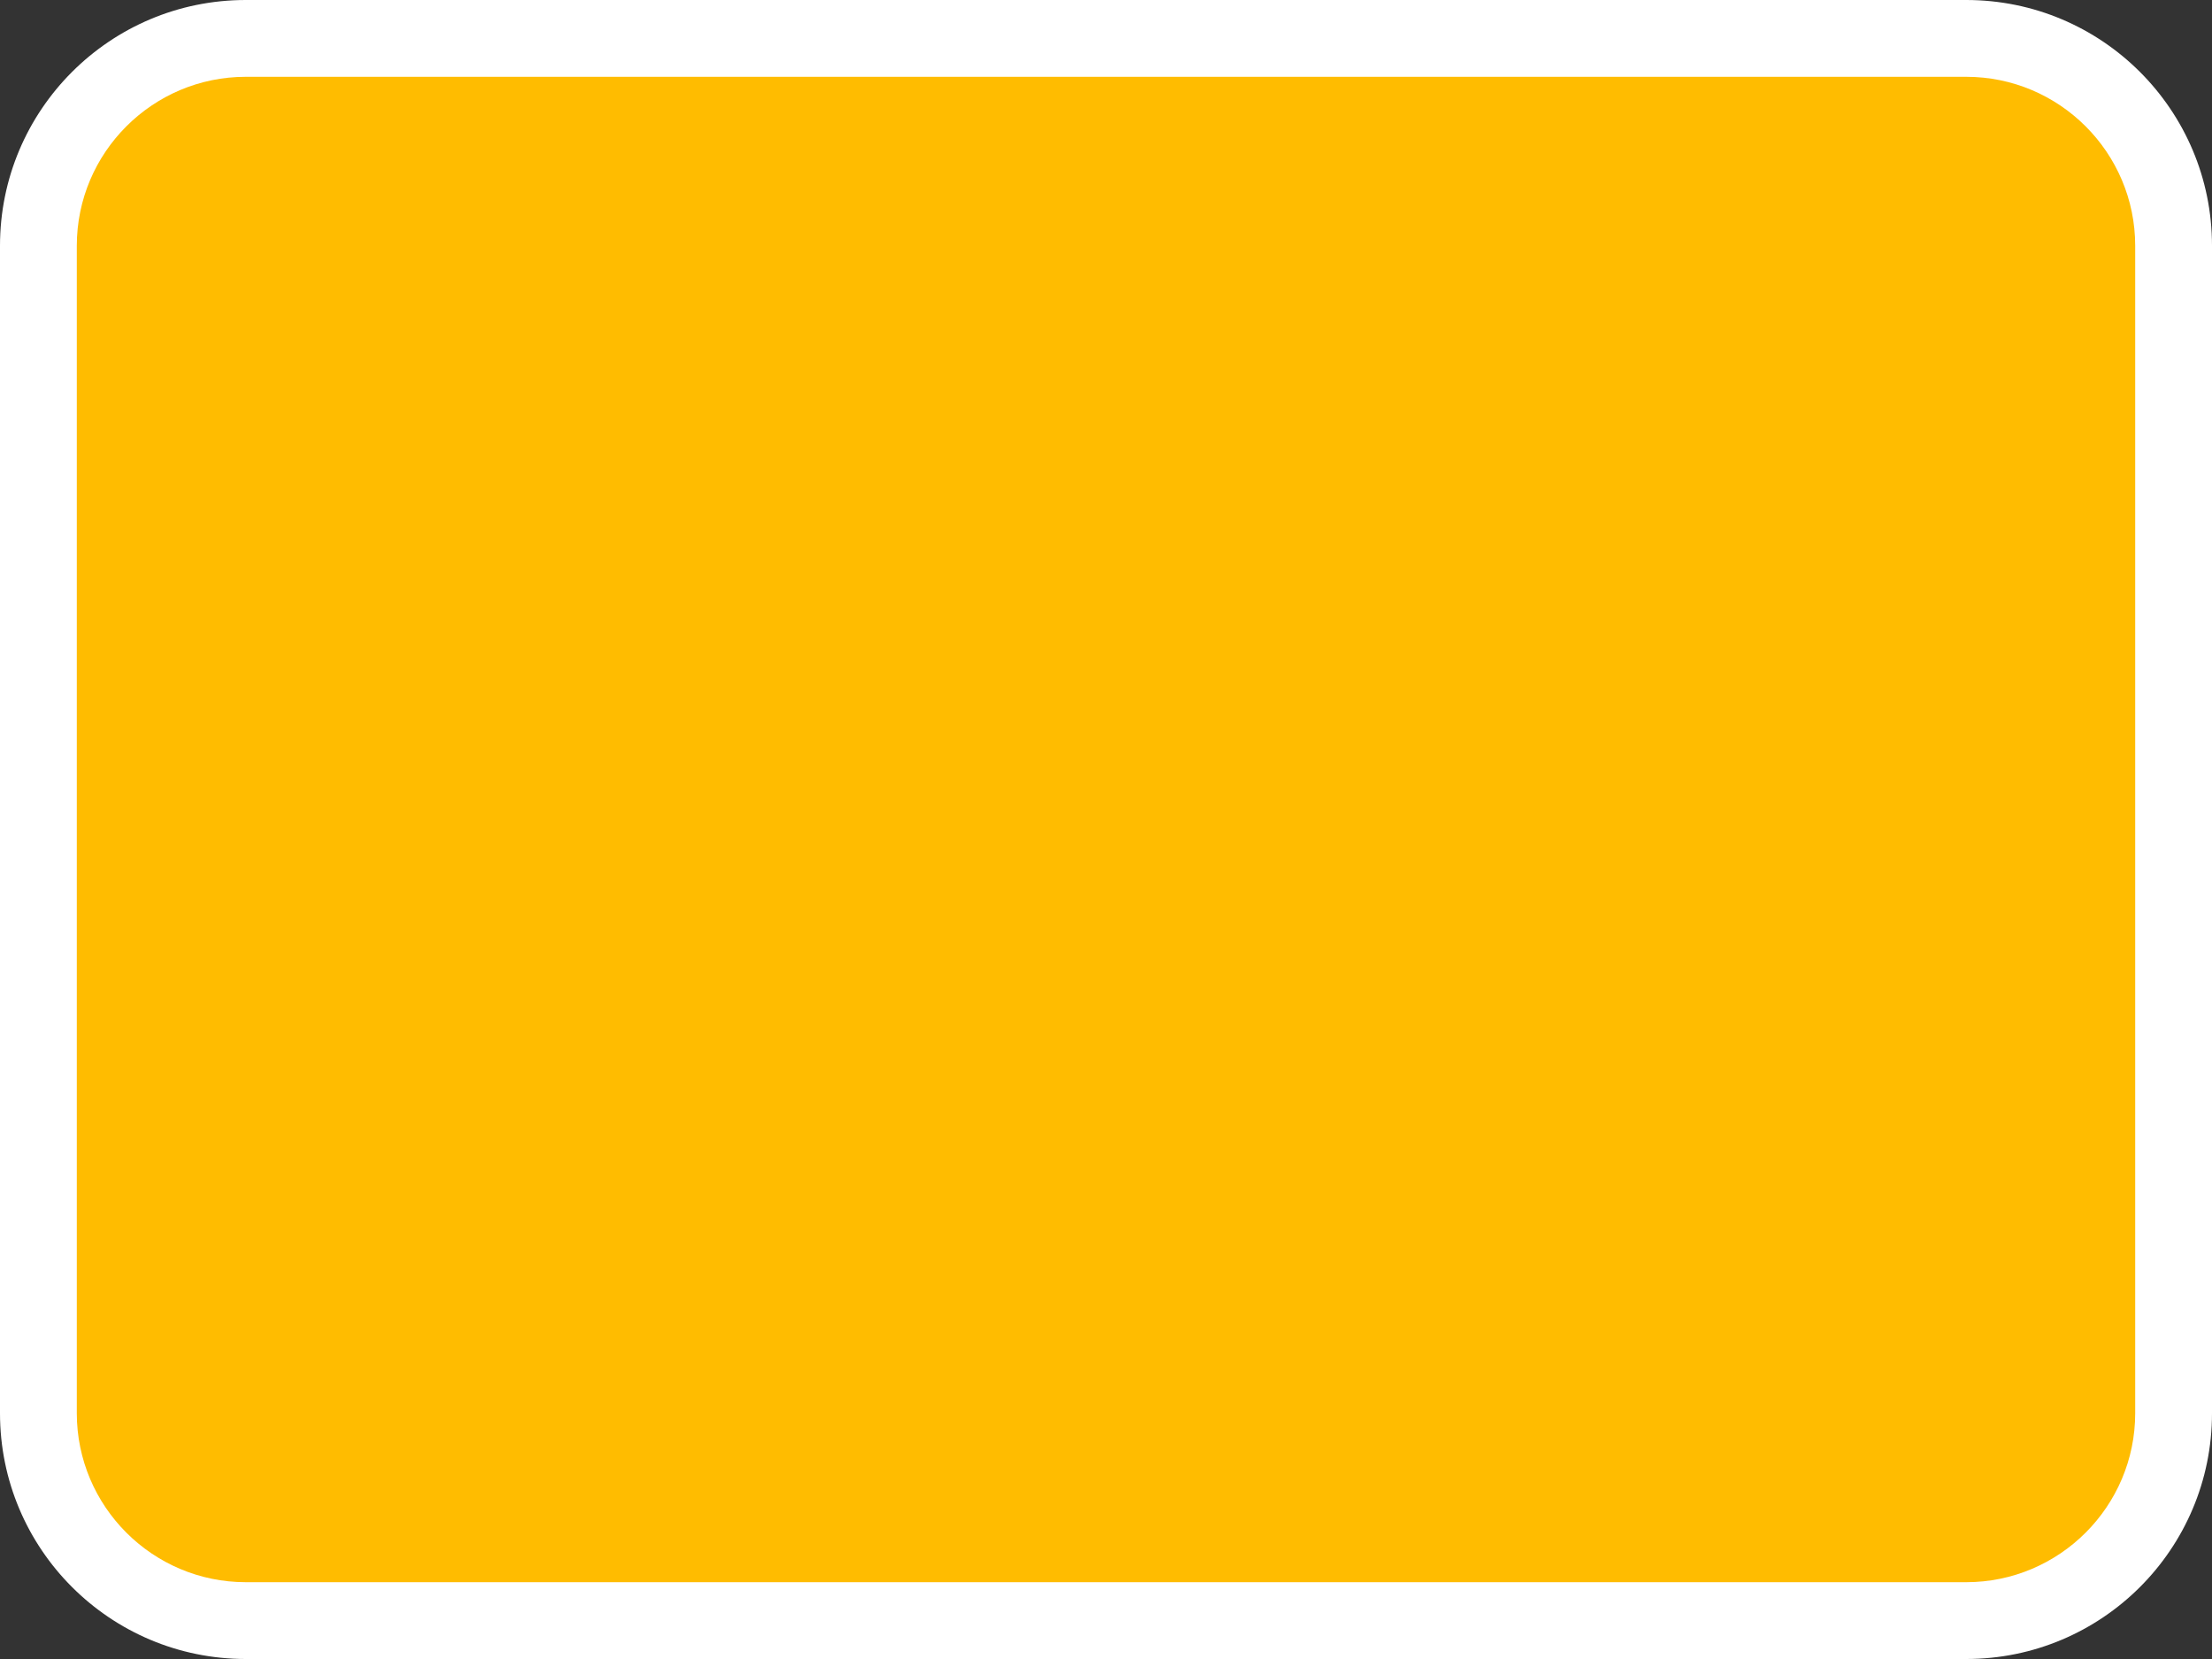
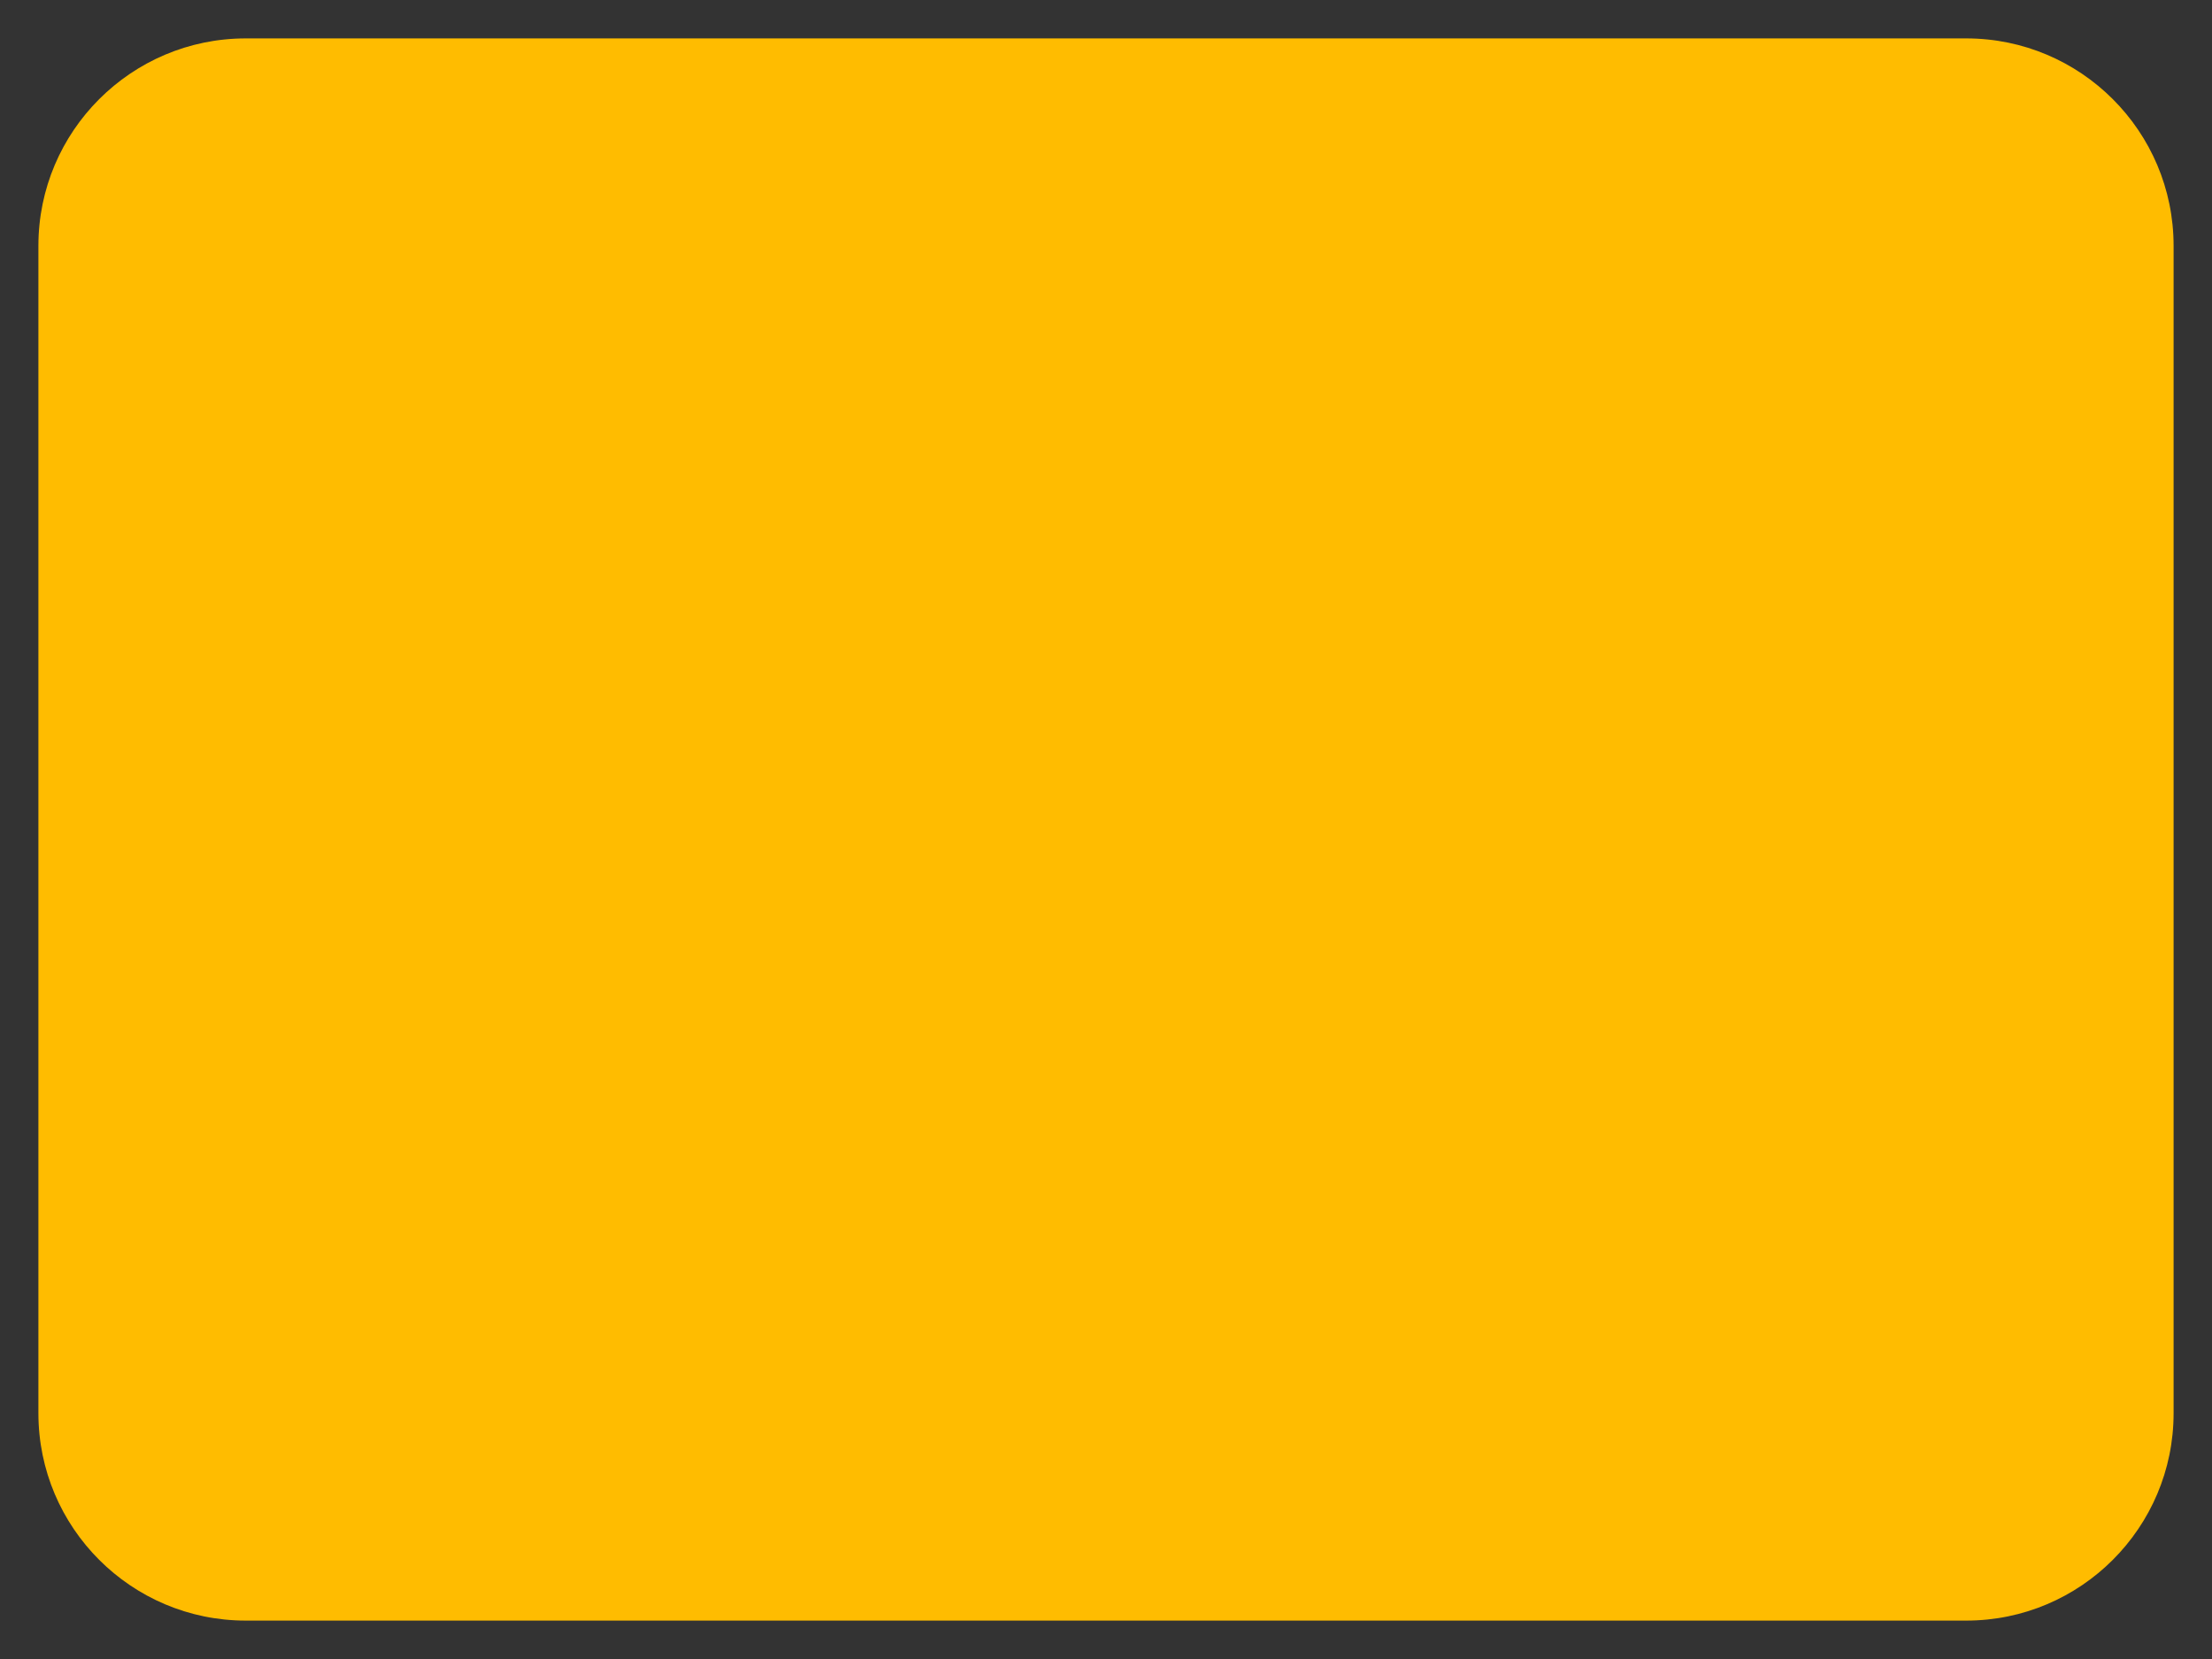
<svg xmlns="http://www.w3.org/2000/svg" viewBox="0 0 1224.567 918.425">
  <rect x="0" y="0" width="1224.567" height="918.425" fill="#333333" stroke="none" />
  <path fill="#ffbc00" d="M136.064 21.26h952.44c63.362 0 114.803 51.442 114.803 114.803v646.299c0 63.362-51.442 114.803-114.803 114.803h-952.44c-63.362 0-114.804-51.442-114.804-114.804V136.063c0-63.362 51.442-114.804 114.804-114.804Z" />
-   <path fill="#fff" d="M1088.504 42.52c51.58 0 93.543 41.963 93.543 93.543v646.299c0 51.58-41.963 93.543-93.543 93.543H136.063c-51.58 0-93.543-41.963-93.543-93.543V136.063c0-51.58 41.963-93.543 93.543-93.543zm0-42.52H136.063C60.918 0 0 60.917 0 136.063v646.299c0 75.146 60.918 136.063 136.063 136.063h952.441c75.146 0 136.063-60.917 136.063-136.063V136.063C1224.567 60.917 1163.65 0 1088.504 0" />
</svg>